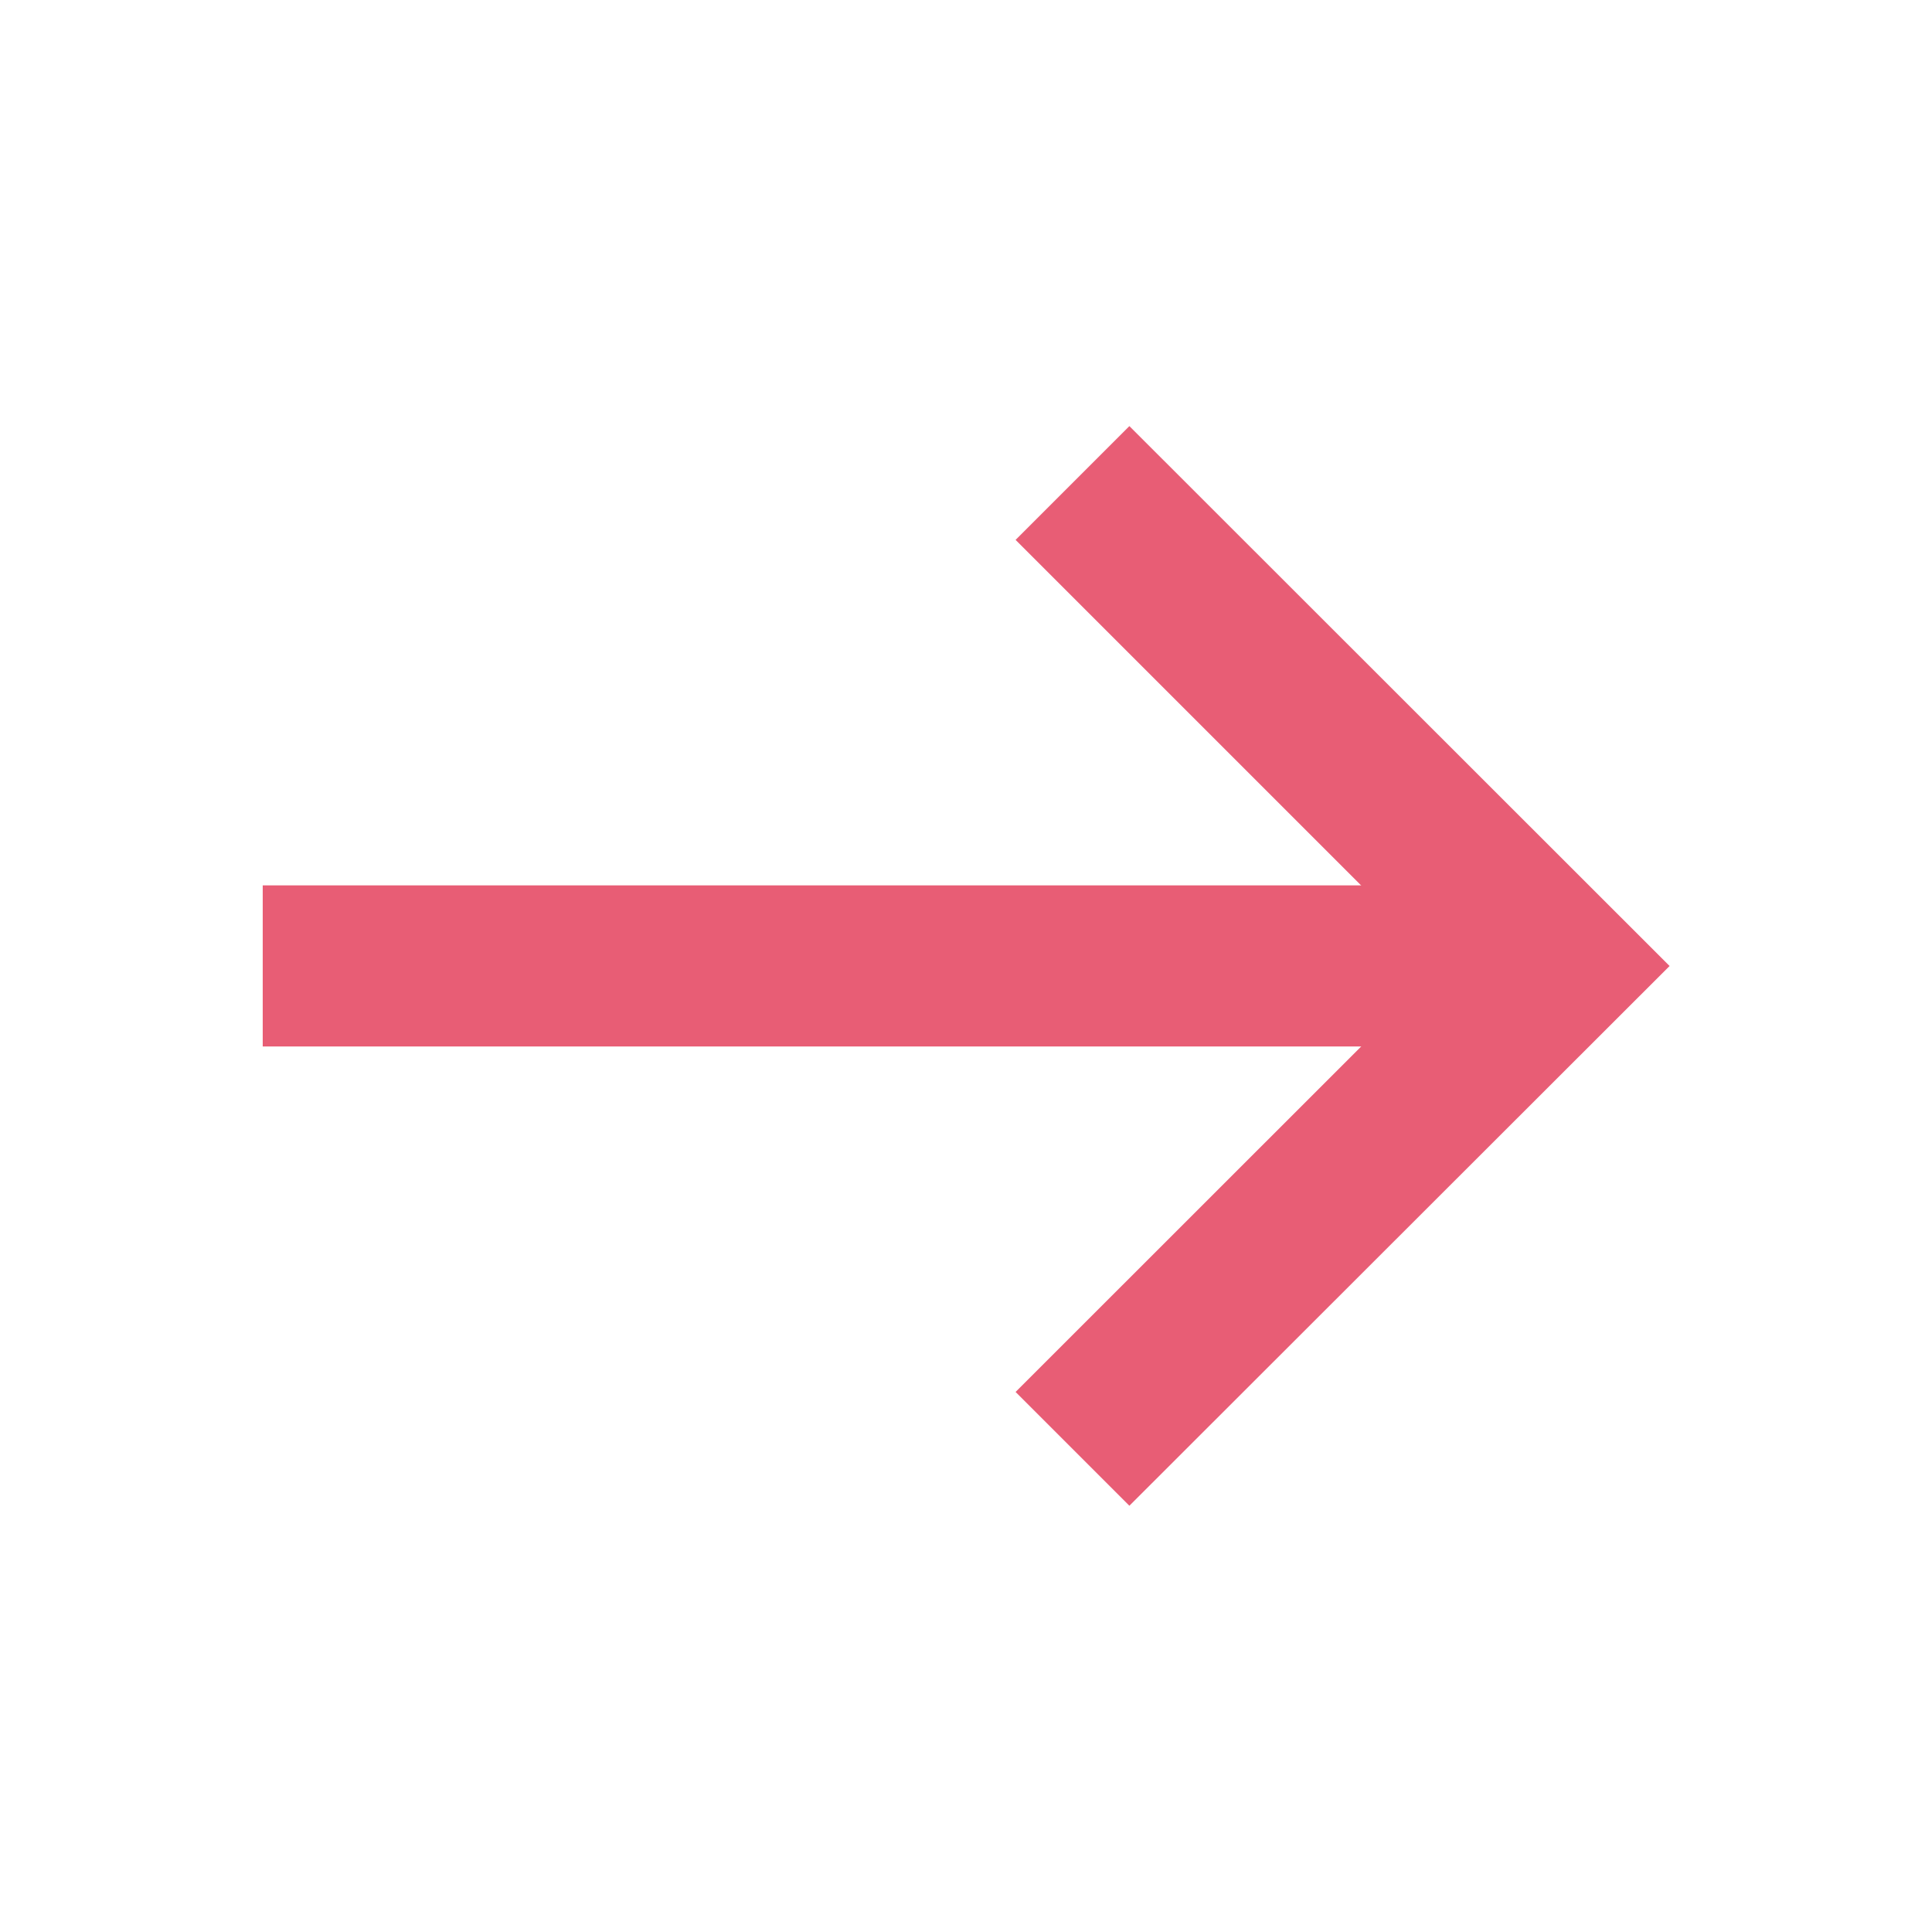
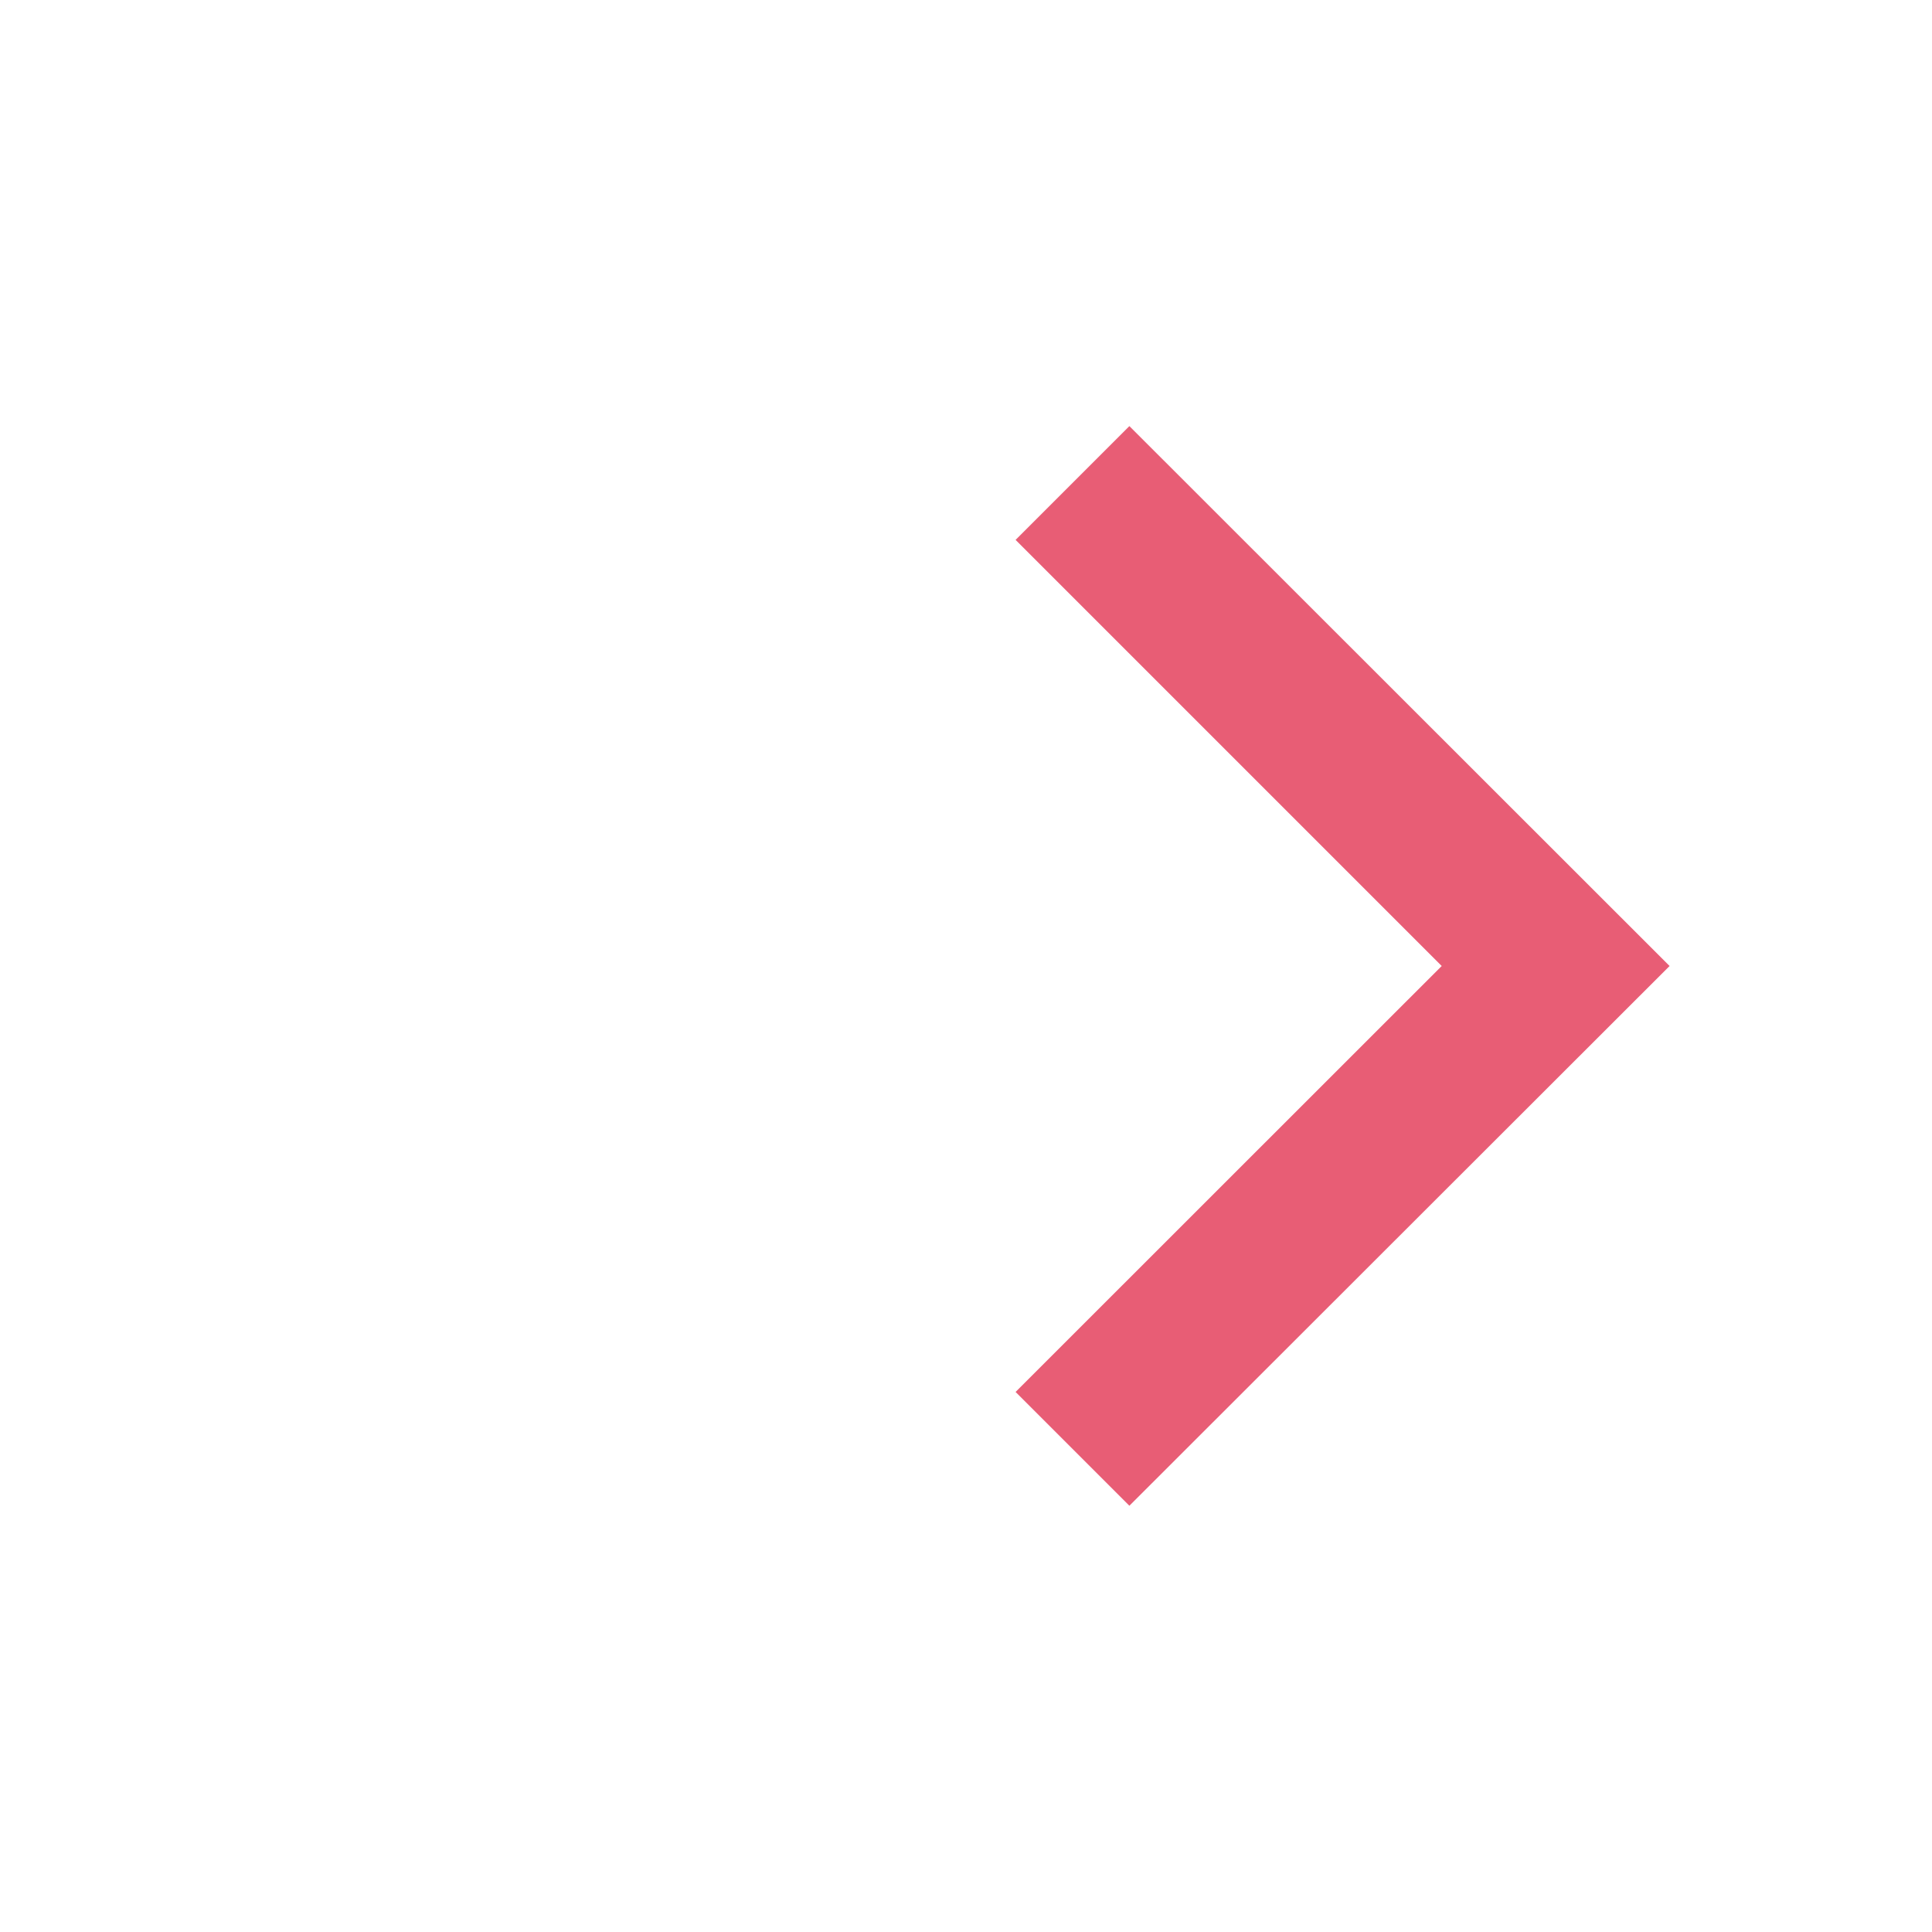
<svg xmlns="http://www.w3.org/2000/svg" xmlns:ns1="http://www.inkscape.org/namespaces/inkscape" xmlns:ns2="http://sodipodi.sourceforge.net/DTD/sodipodi-0.dtd" width="48" height="48" viewBox="0 0 12.7 12.7" version="1.1" id="svg5" ns1:version="1.2.2 (732a01da63, 2022-12-09)" ns2:docname="right_arrow.svg">
  <ns2:namedview id="namedview7" pagecolor="#ffffff" bordercolor="#000000" borderopacity="0.25" ns1:showpageshadow="2" ns1:pageopacity="0.0" ns1:pagecheckerboard="0" ns1:deskcolor="#d1d1d1" ns1:document-units="mm" showgrid="false" ns1:zoom="6.2976698" ns1:cx="9.3685446" ns1:cy="17.307989" ns1:window-width="1920" ns1:window-height="1009" ns1:window-x="-8" ns1:window-y="-8" ns1:window-maximized="1" ns1:current-layer="layer1" />
  <defs id="defs2" />
  <g ns1:label="Layer 1" ns1:groupmode="layer" id="layer1">
    <g id="path2045">
-       <path style="color:#000000;fill:#e85d75;fill-rule:evenodd;stroke-linejoin:round;-inkscape-stroke:none" d="m 1.727,5.82 v 1.059 h 8.234 V 5.82 Z" id="path5292" />
      <g id="g5284">
        <path style="color:#000000;fill:#e85d75;-inkscape-stroke:none" d="M 7.424,2.801 6.676,3.549 9.477,6.35 6.676,9.15 7.424,9.898 10.975,6.35 Z" id="path5286" />
      </g>
    </g>
  </g>
</svg>